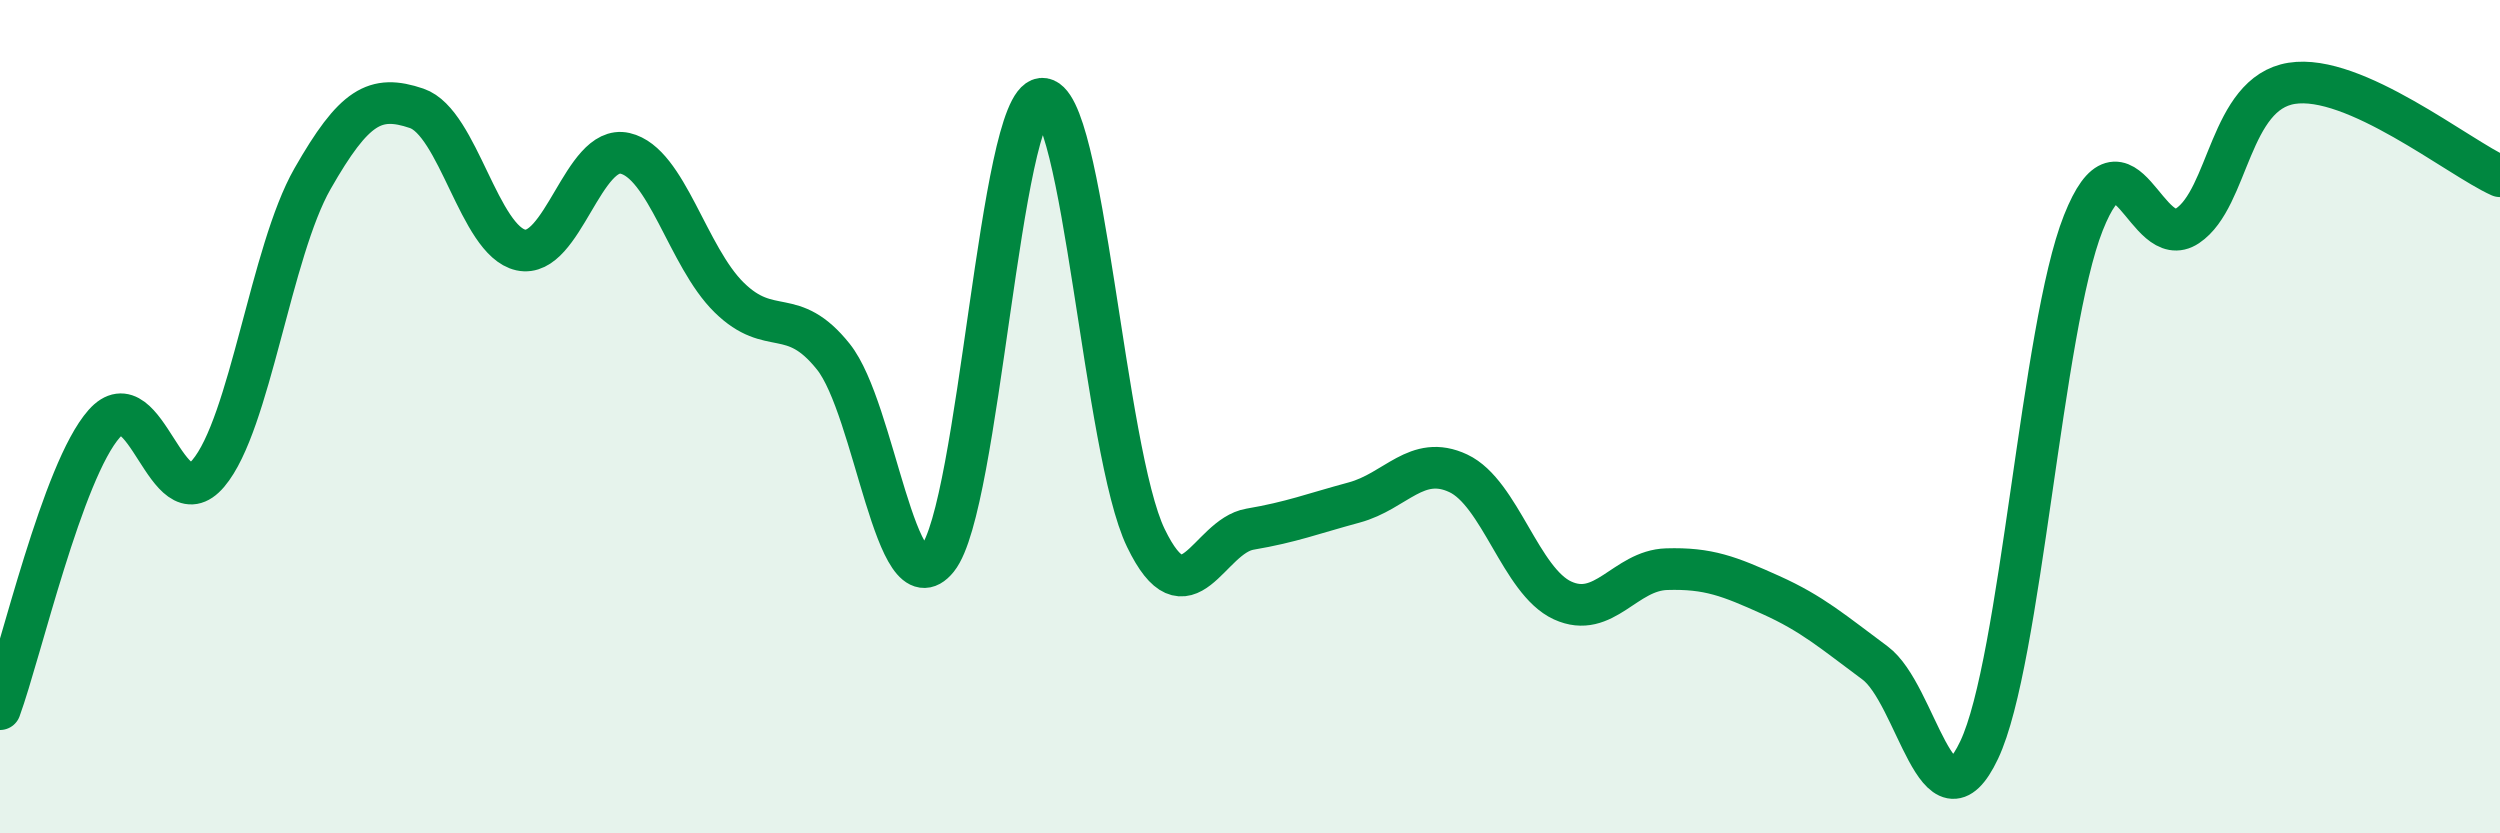
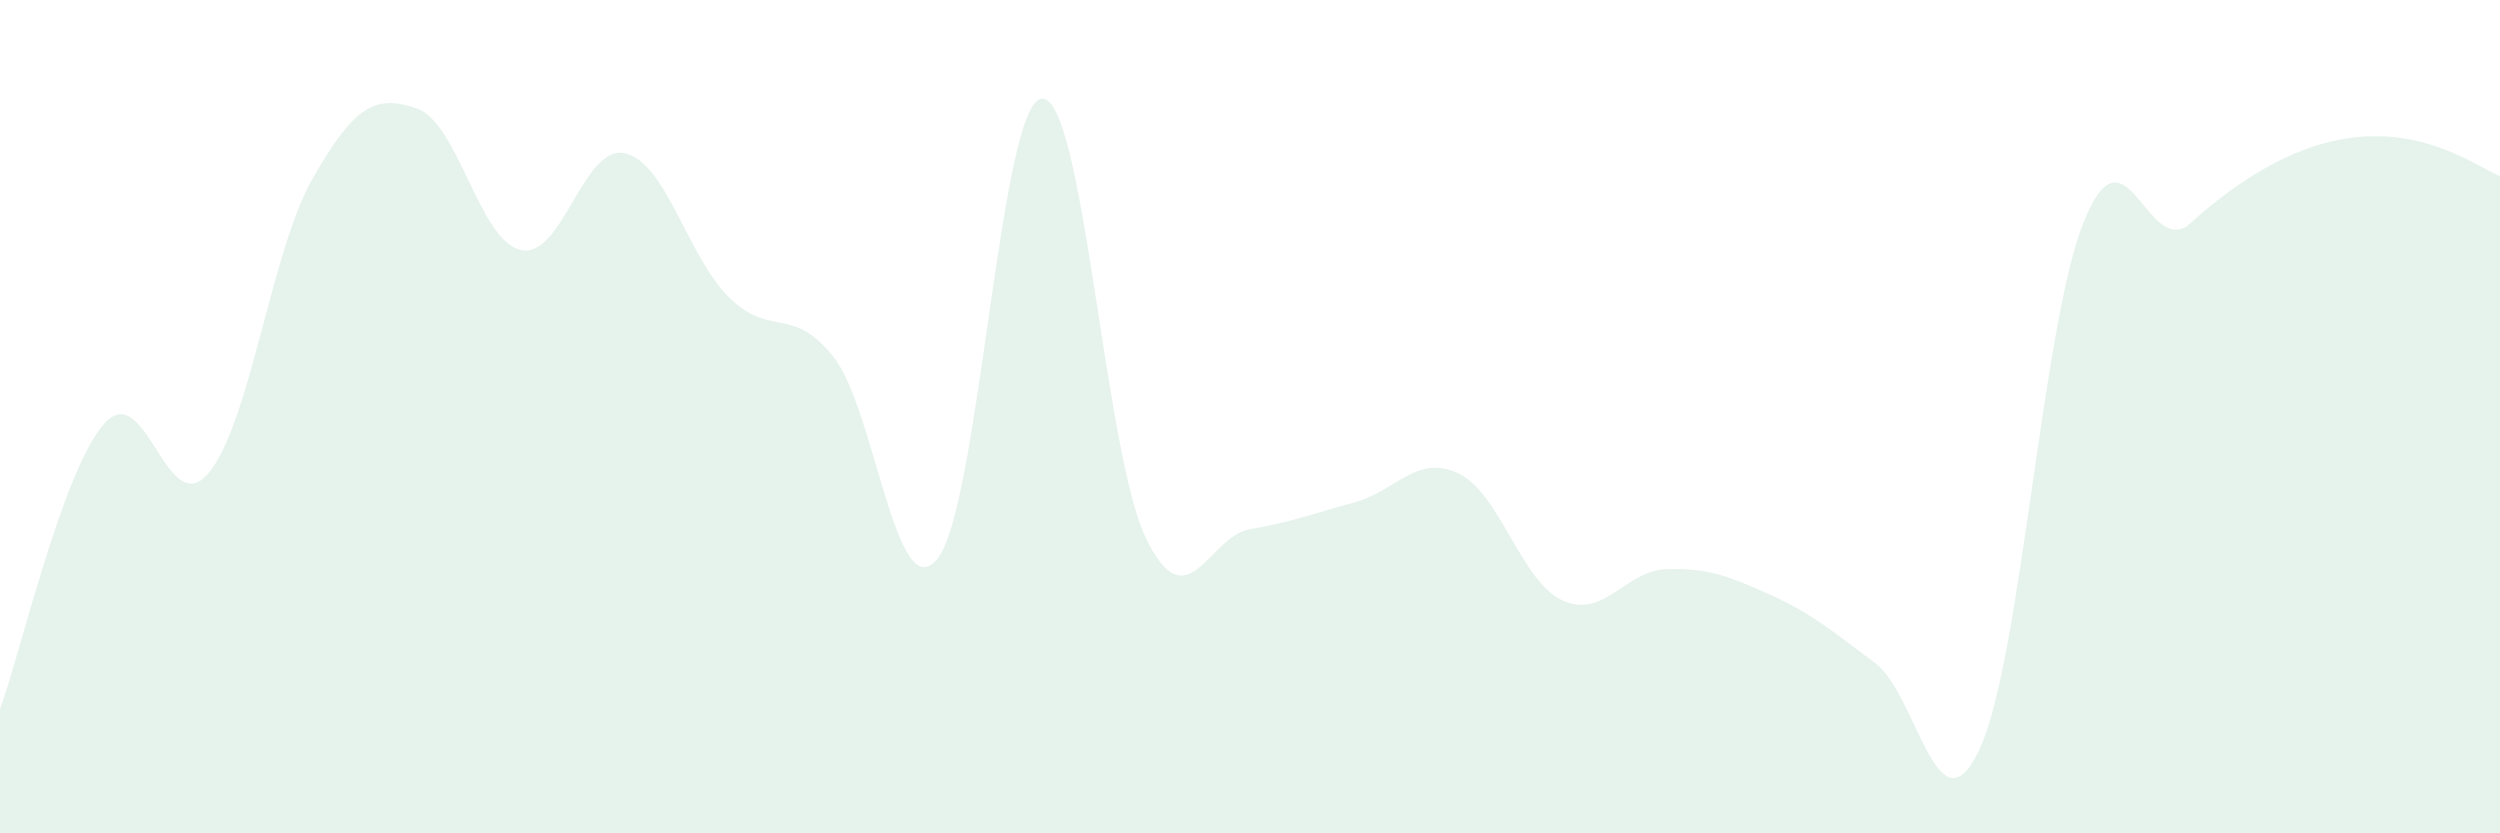
<svg xmlns="http://www.w3.org/2000/svg" width="60" height="20" viewBox="0 0 60 20">
-   <path d="M 0,17.02 C 0.5,15.65 1.5,11.3 2.5,10.17 C 3.5,9.04 4,12.54 5,11.36 C 6,10.18 6.5,6.04 7.5,4.29 C 8.5,2.54 9,2.26 10,2.6 C 11,2.94 11.5,5.78 12.5,6 C 13.5,6.22 14,3.45 15,3.68 C 16,3.91 16.5,6.16 17.5,7.14 C 18.5,8.12 19,7.31 20,8.56 C 21,9.81 21.5,14.65 22.5,13.41 C 23.5,12.17 24,2.47 25,2.37 C 26,2.27 26.5,10.84 27.5,12.91 C 28.5,14.98 29,12.87 30,12.7 C 31,12.53 31.5,12.33 32.5,12.06 C 33.5,11.79 34,10.89 35,11.36 C 36,11.83 36.5,13.95 37.5,14.41 C 38.5,14.87 39,13.69 40,13.66 C 41,13.63 41.5,13.83 42.5,14.28 C 43.5,14.73 44,15.17 45,15.91 C 46,16.65 46.5,20.11 47.5,18 C 48.5,15.89 49,7.87 50,5.35 C 51,2.83 51.5,6.09 52.5,5.42 C 53.5,4.75 53.5,2.24 55,2 C 56.5,1.76 59,3.78 60,4.23L60 20L0 20Z" fill="#008740" opacity="0.1" stroke-linecap="round" stroke-linejoin="round" />
-   <path d="M 0,17.02 C 0.5,15.65 1.5,11.3 2.5,10.17 C 3.5,9.04 4,12.54 5,11.36 C 6,10.18 6.5,6.04 7.5,4.29 C 8.5,2.54 9,2.26 10,2.6 C 11,2.94 11.5,5.78 12.5,6 C 13.5,6.22 14,3.45 15,3.68 C 16,3.91 16.5,6.16 17.5,7.14 C 18.5,8.12 19,7.31 20,8.56 C 21,9.81 21.5,14.65 22.5,13.41 C 23.5,12.17 24,2.47 25,2.37 C 26,2.27 26.5,10.84 27.5,12.91 C 28.5,14.98 29,12.87 30,12.7 C 31,12.53 31.5,12.33 32.5,12.06 C 33.5,11.79 34,10.89 35,11.36 C 36,11.83 36.5,13.95 37.5,14.41 C 38.5,14.87 39,13.69 40,13.66 C 41,13.63 41.5,13.83 42.5,14.28 C 43.5,14.73 44,15.17 45,15.91 C 46,16.65 46.5,20.11 47.5,18 C 48.5,15.89 49,7.87 50,5.35 C 51,2.83 51.5,6.09 52.5,5.42 C 53.5,4.75 53.5,2.24 55,2 C 56.5,1.76 59,3.78 60,4.23" stroke="#008740" stroke-width="1" fill="none" stroke-linecap="round" stroke-linejoin="round" />
+   <path d="M 0,17.02 C 0.5,15.65 1.5,11.3 2.5,10.17 C 3.5,9.04 4,12.54 5,11.36 C 6,10.18 6.5,6.04 7.5,4.29 C 8.5,2.54 9,2.26 10,2.6 C 11,2.94 11.5,5.78 12.5,6 C 13.5,6.22 14,3.45 15,3.68 C 16,3.91 16.5,6.16 17.5,7.14 C 18.5,8.12 19,7.31 20,8.56 C 21,9.81 21.5,14.65 22.5,13.41 C 23.5,12.17 24,2.47 25,2.37 C 26,2.27 26.5,10.84 27.5,12.91 C 28.5,14.98 29,12.87 30,12.7 C 31,12.53 31.5,12.33 32.5,12.06 C 33.5,11.79 34,10.89 35,11.36 C 36,11.83 36.5,13.95 37.5,14.41 C 38.5,14.87 39,13.69 40,13.66 C 41,13.63 41.5,13.83 42.5,14.28 C 43.5,14.73 44,15.17 45,15.91 C 46,16.65 46.5,20.11 47.5,18 C 48.5,15.89 49,7.87 50,5.35 C 51,2.83 51.5,6.09 52.5,5.42 C 56.5,1.76 59,3.78 60,4.23L60 20L0 20Z" fill="#008740" opacity="0.1" stroke-linecap="round" stroke-linejoin="round" />
</svg>